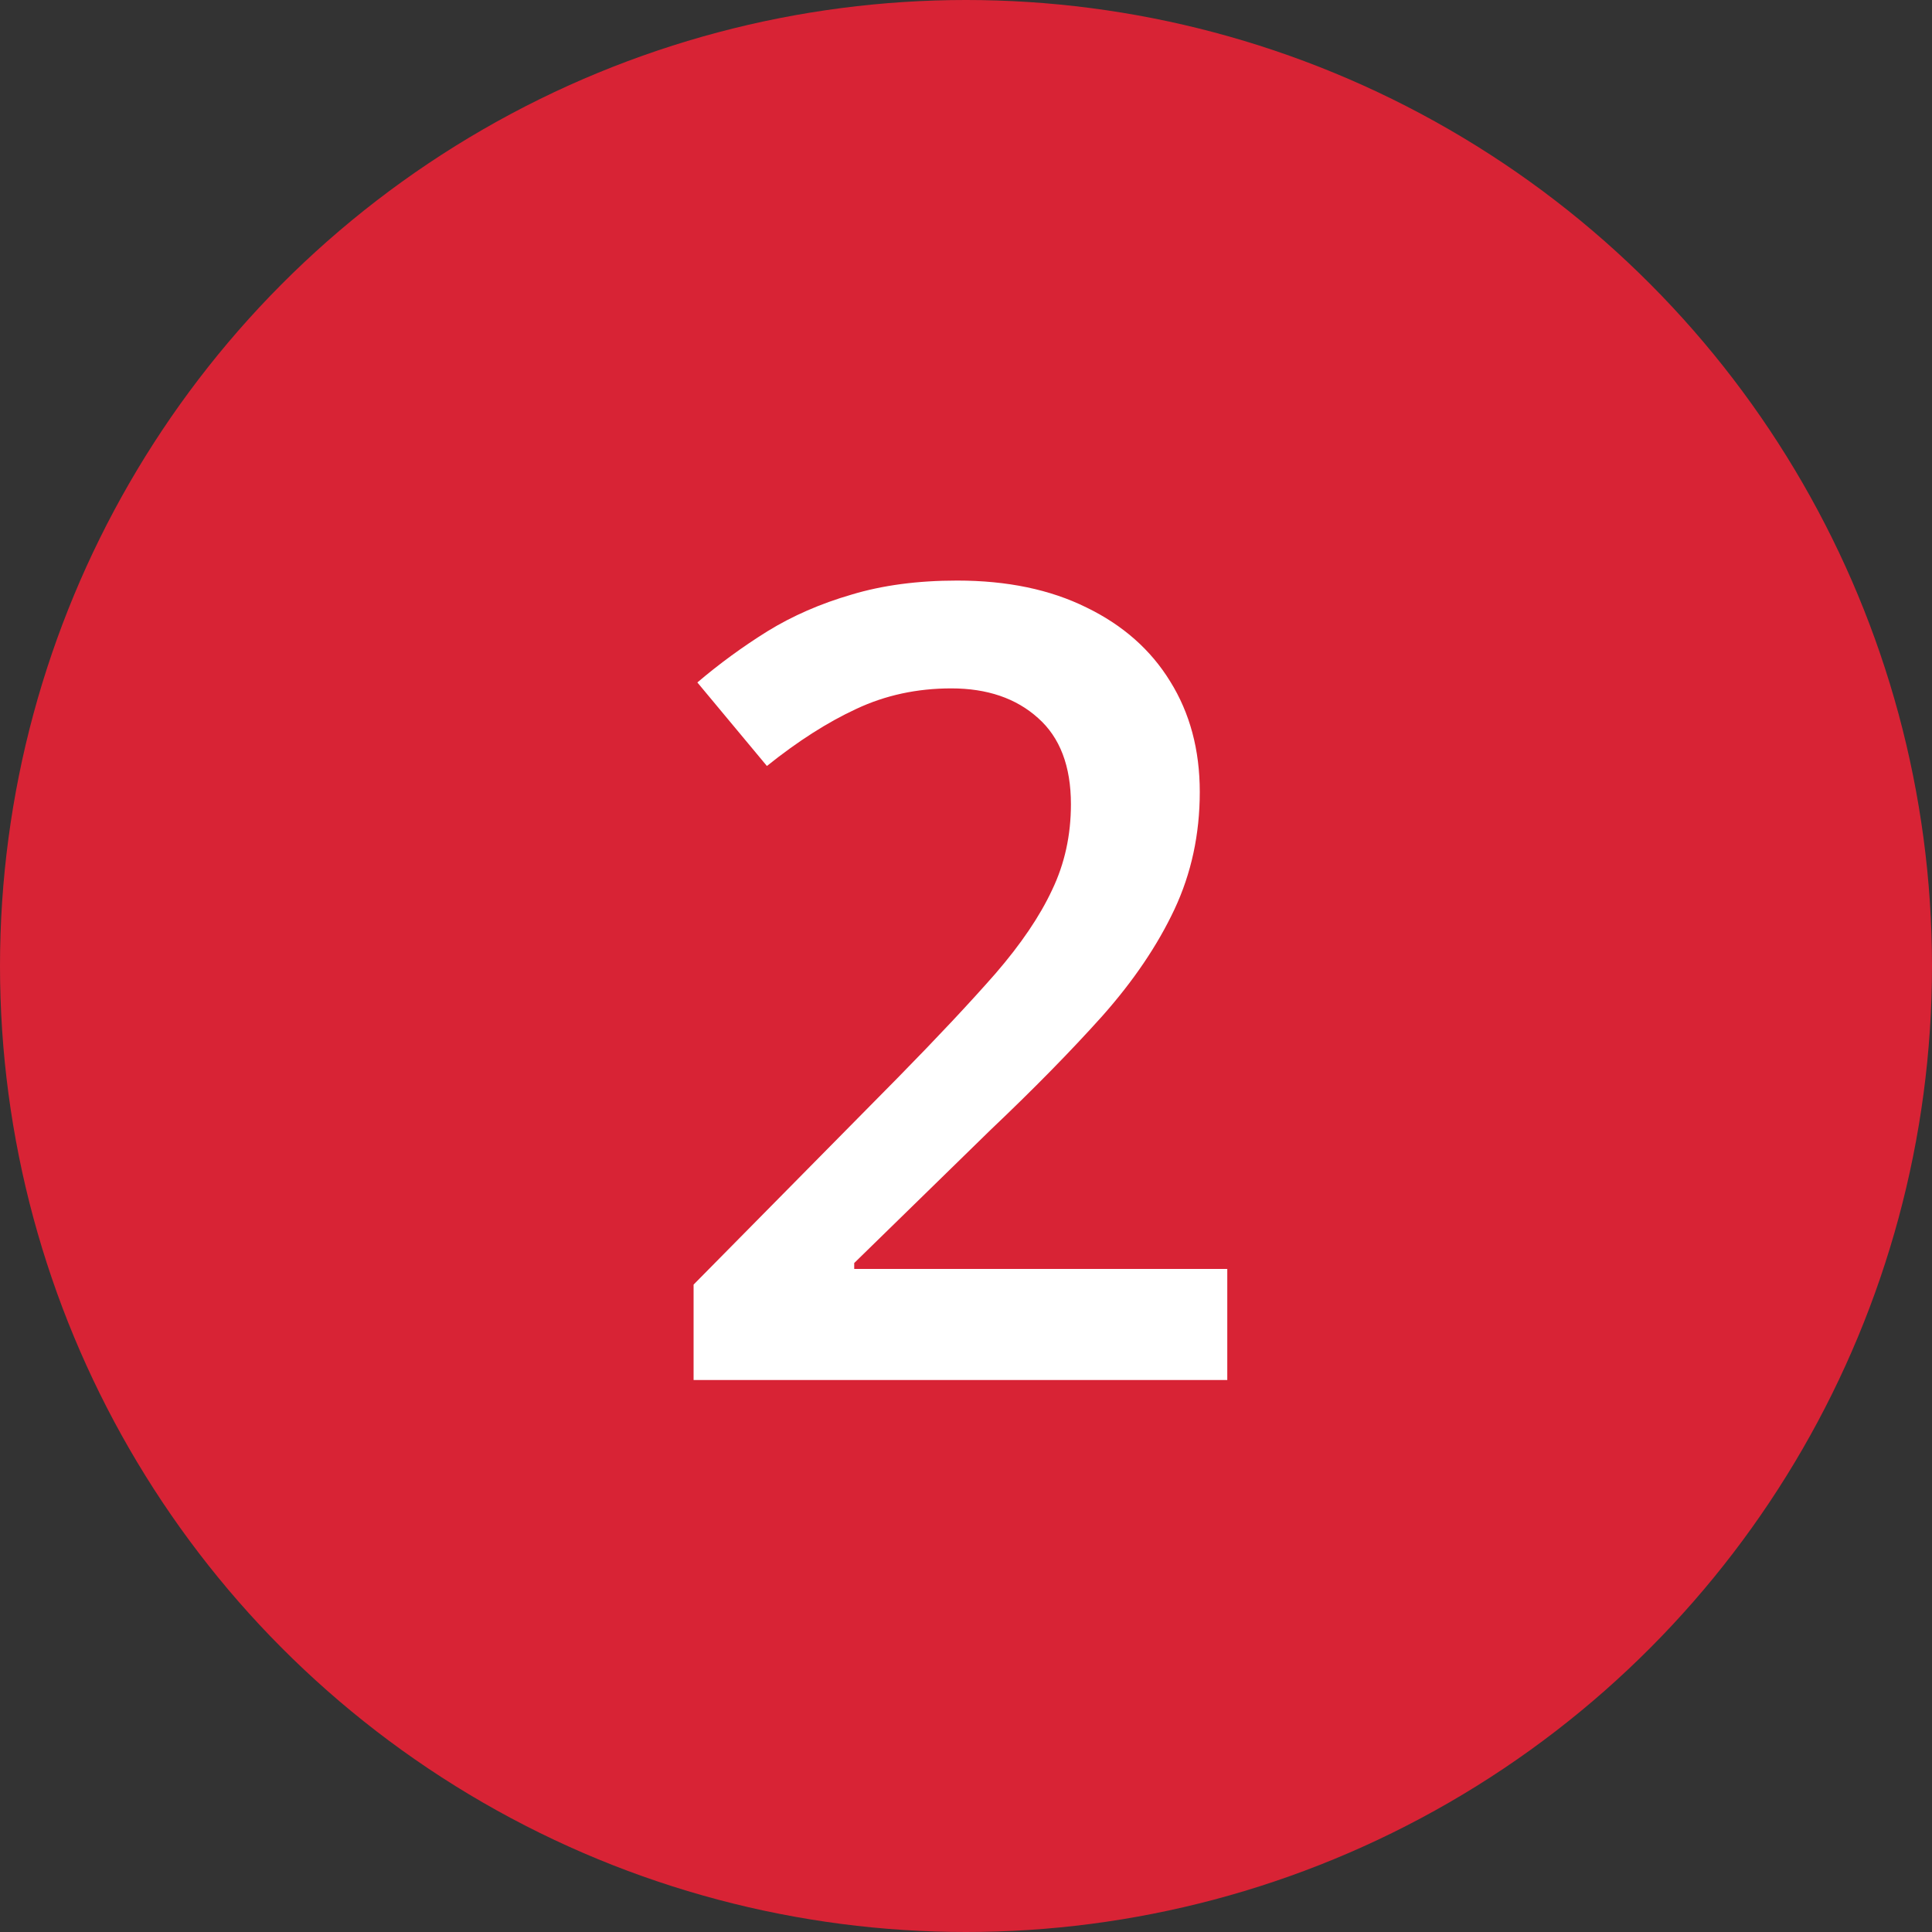
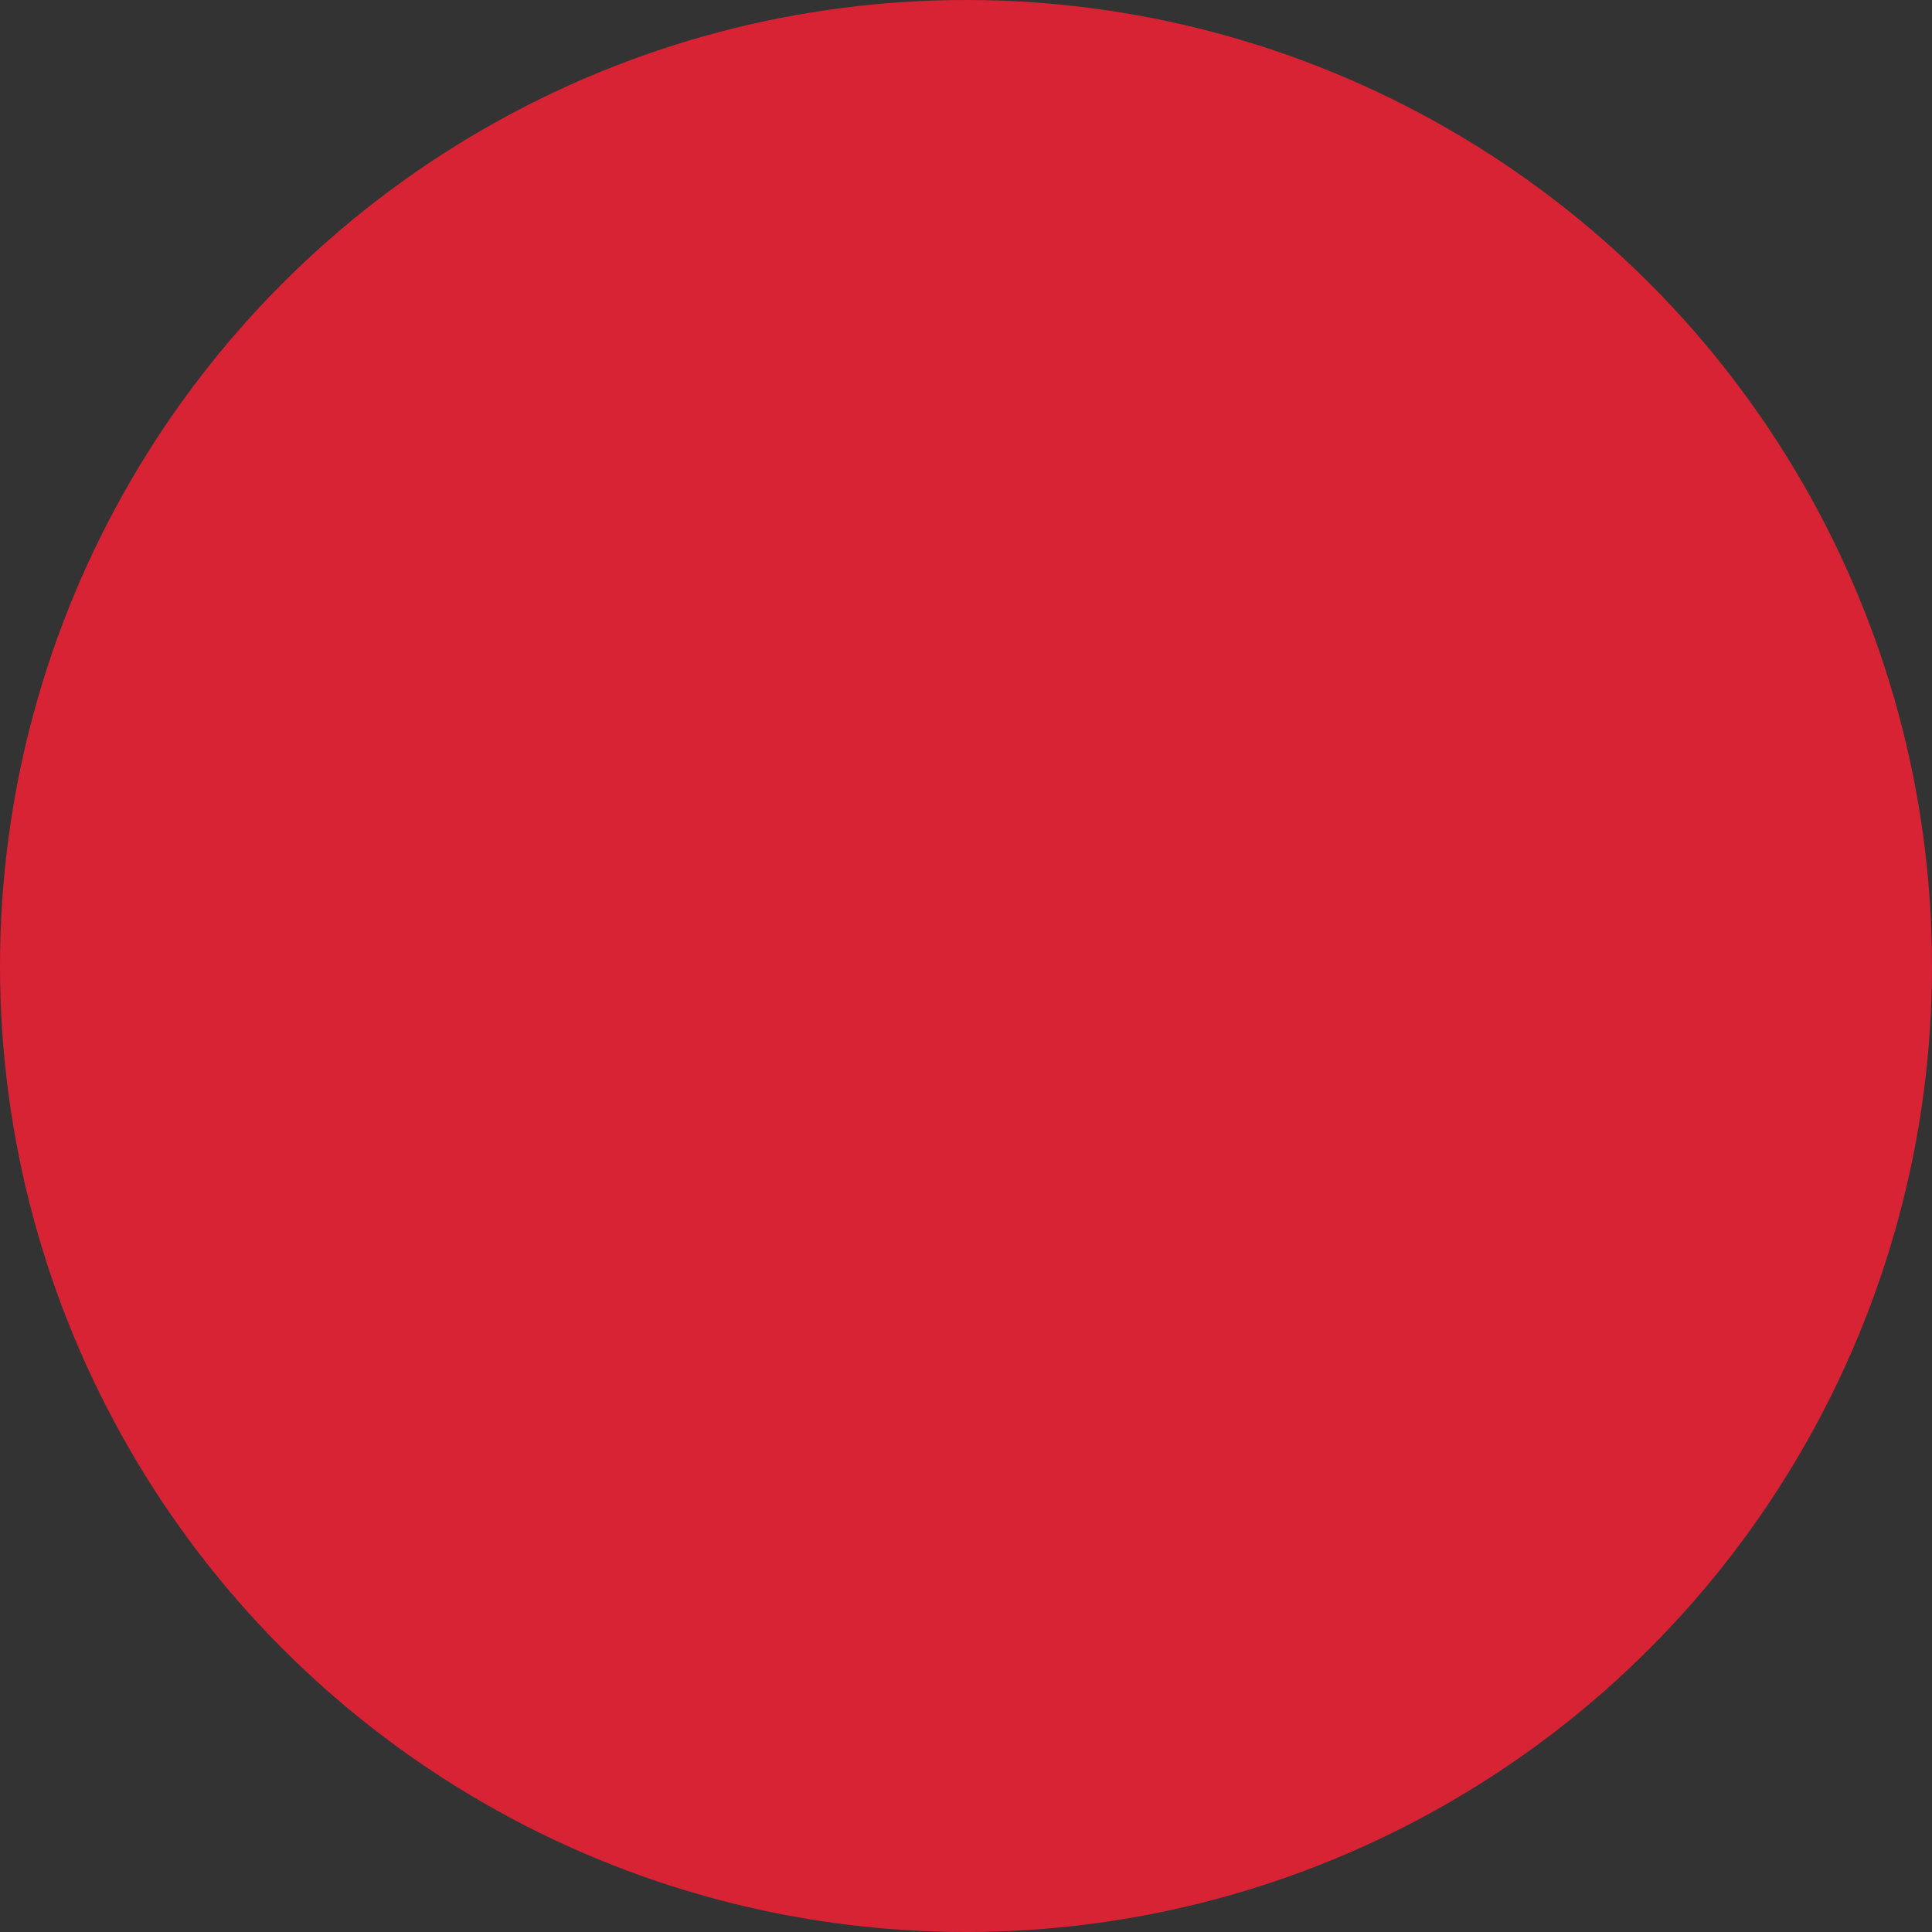
<svg xmlns="http://www.w3.org/2000/svg" width="42" height="42" viewBox="0 0 42 42" fill="none">
  <rect x="0" y="0" width="42" height="42" fill="#333333" stroke="none" />
  <circle cx="21" cy="21" r="21" fill="#D82335" />
-   <path d="M26.68 30H15.078V27.926L19.52 23.426C20.379 22.551 21.086 21.797 21.641 21.164C22.195 20.523 22.605 19.918 22.871 19.348C23.145 18.777 23.281 18.156 23.281 17.484C23.281 16.656 23.043 16.031 22.566 15.609C22.09 15.18 21.461 14.965 20.68 14.965C19.938 14.965 19.25 15.113 18.617 15.41C17.992 15.699 17.344 16.113 16.672 16.652L15.16 14.836C15.637 14.43 16.145 14.059 16.684 13.723C17.23 13.387 17.84 13.121 18.512 12.926C19.184 12.723 19.949 12.621 20.809 12.621C21.895 12.621 22.832 12.816 23.621 13.207C24.41 13.59 25.016 14.125 25.438 14.812C25.867 15.5 26.082 16.301 26.082 17.215C26.082 18.137 25.898 18.988 25.531 19.77C25.164 20.551 24.641 21.324 23.961 22.09C23.281 22.848 22.473 23.672 21.535 24.562L18.57 27.457V27.586H26.68V30Z" fill="white" />
</svg>